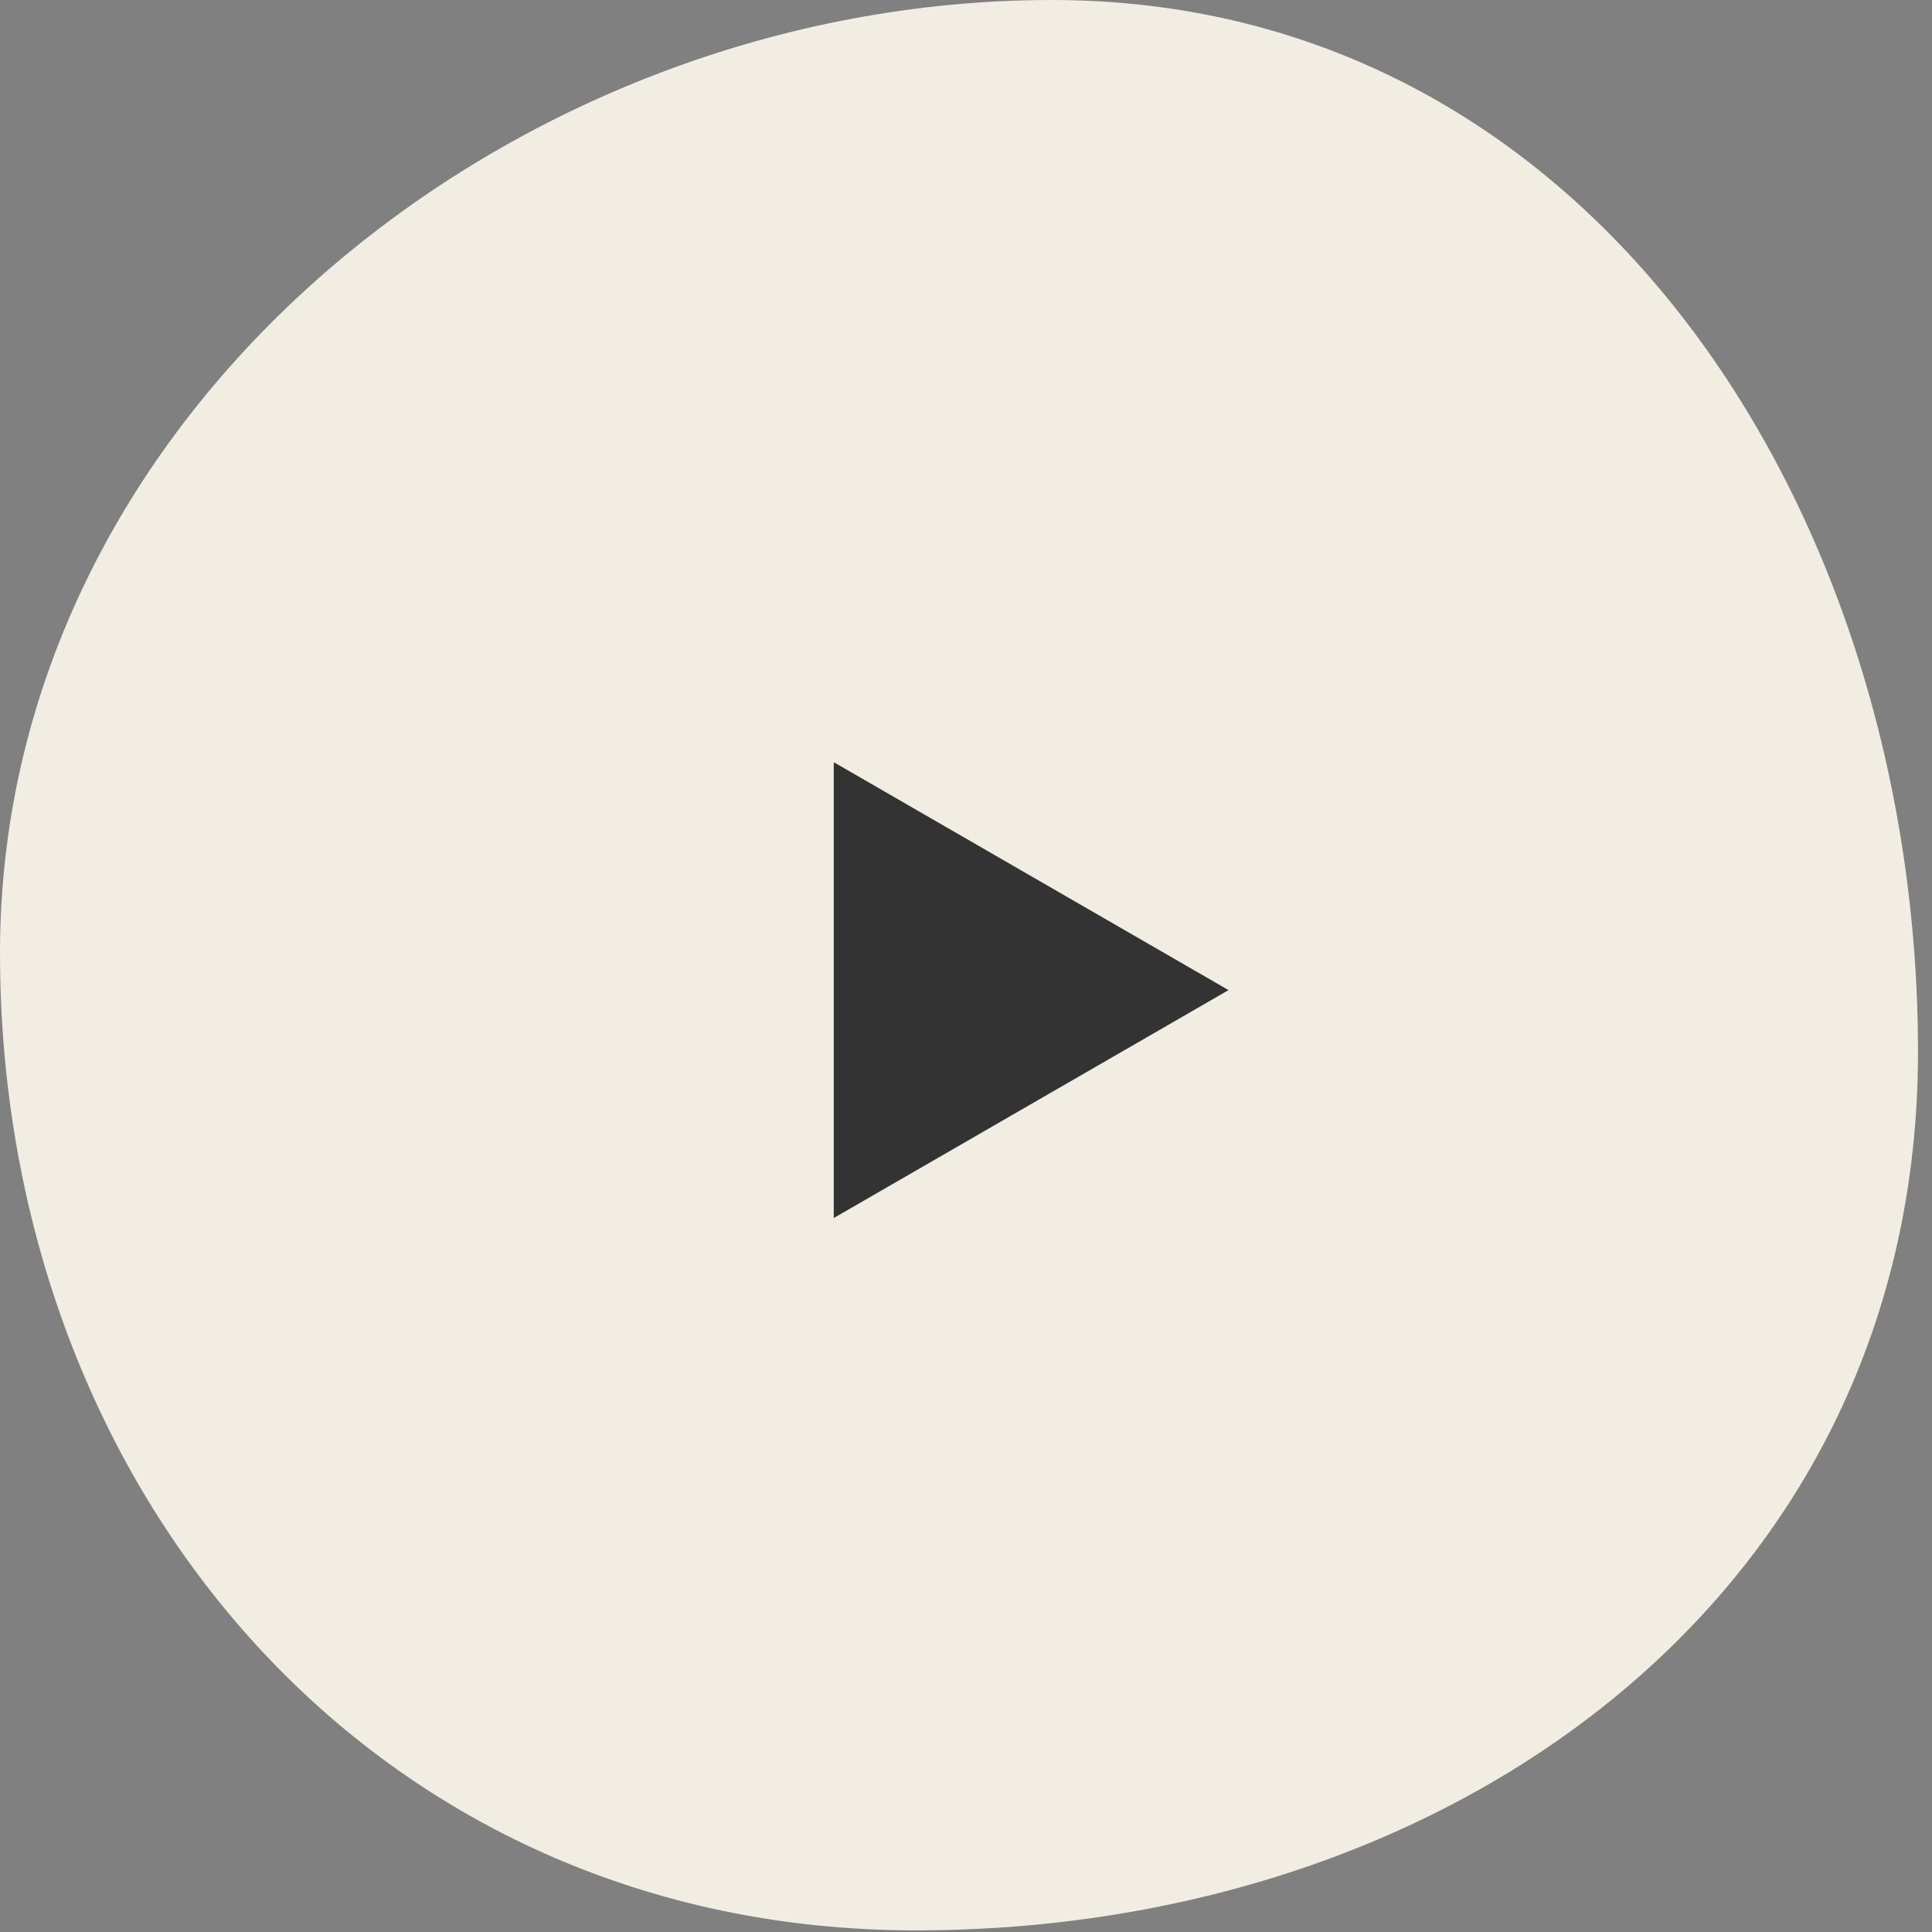
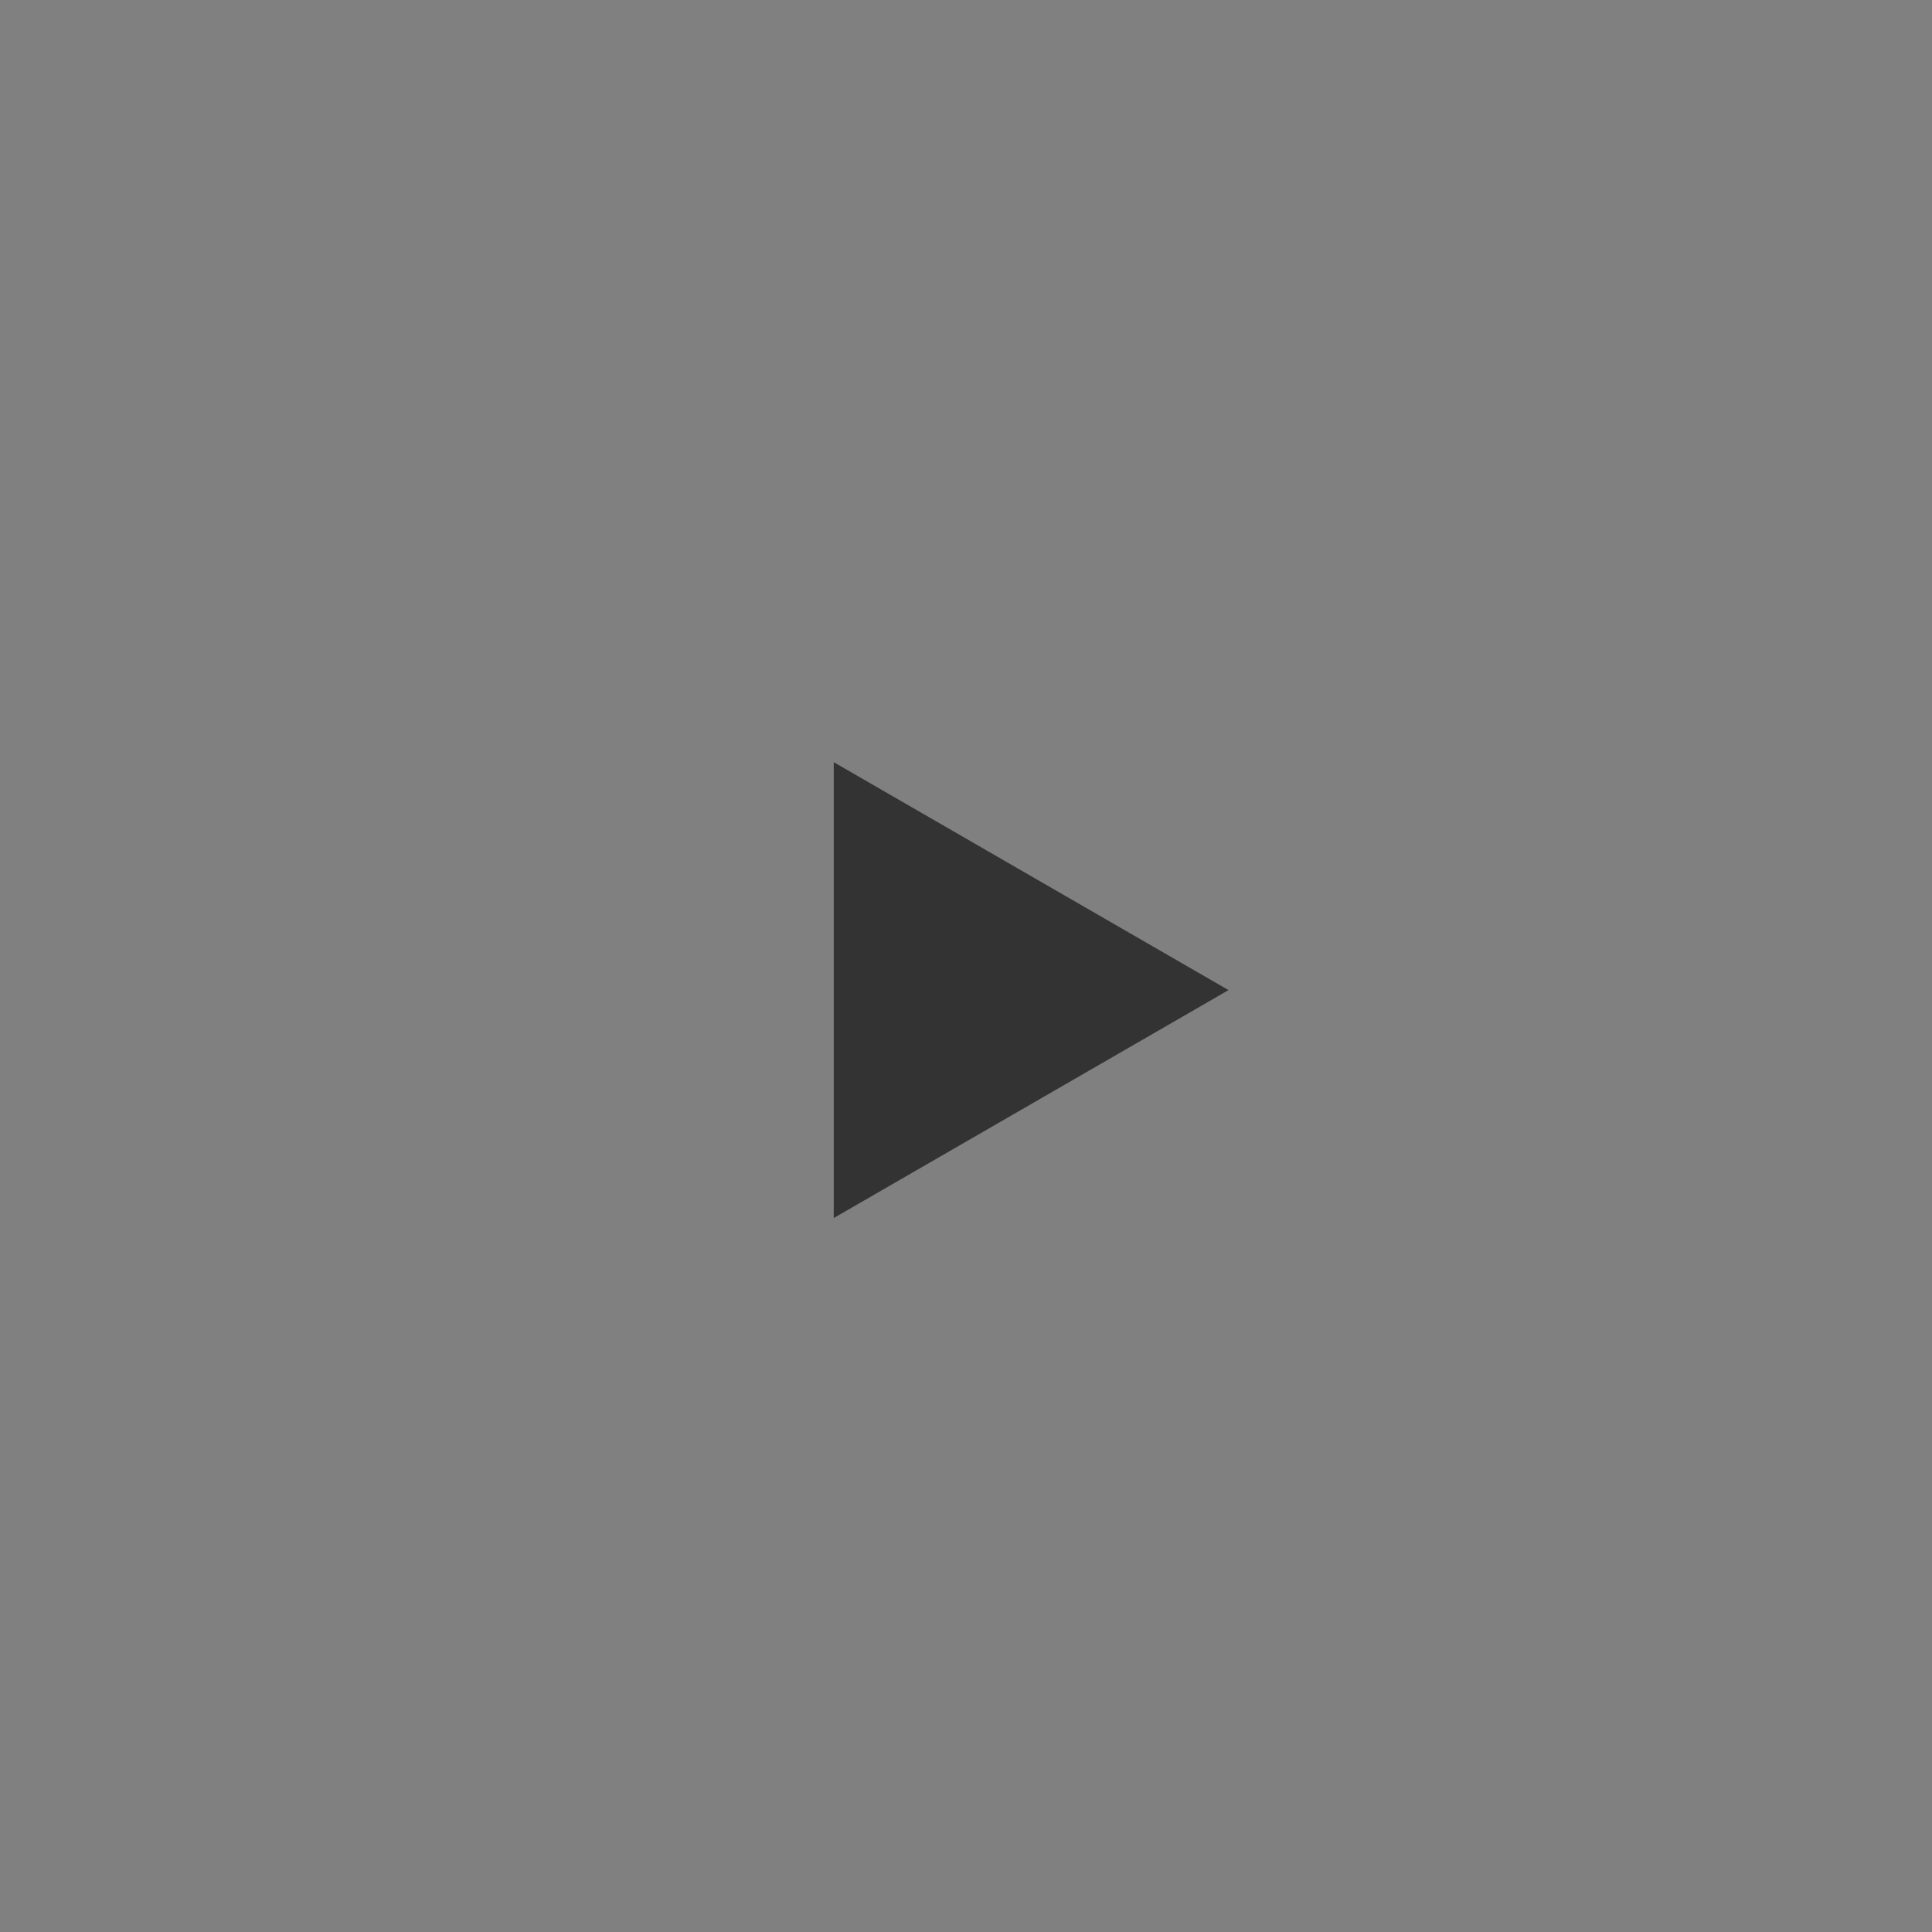
<svg xmlns="http://www.w3.org/2000/svg" width="69" height="69" viewBox="0 0 69 69" fill="none">
  <rect x="0" y="0" width="69" height="69" fill="#808080" stroke="none" />
-   <path d="M68.5 37.565C68.5 56.846 51.985 68.942 32.703 68.942C13.421 68.942 0 53.311 0 34.029C0 14.747 18.283 0 37.565 0C56.846 0 68.5 18.283 68.5 37.565Z" fill="#F2EDE2" />
  <path d="M43.876 35.361L29.777 43.501L29.777 27.221L43.876 35.361Z" fill="#333333" />
</svg>